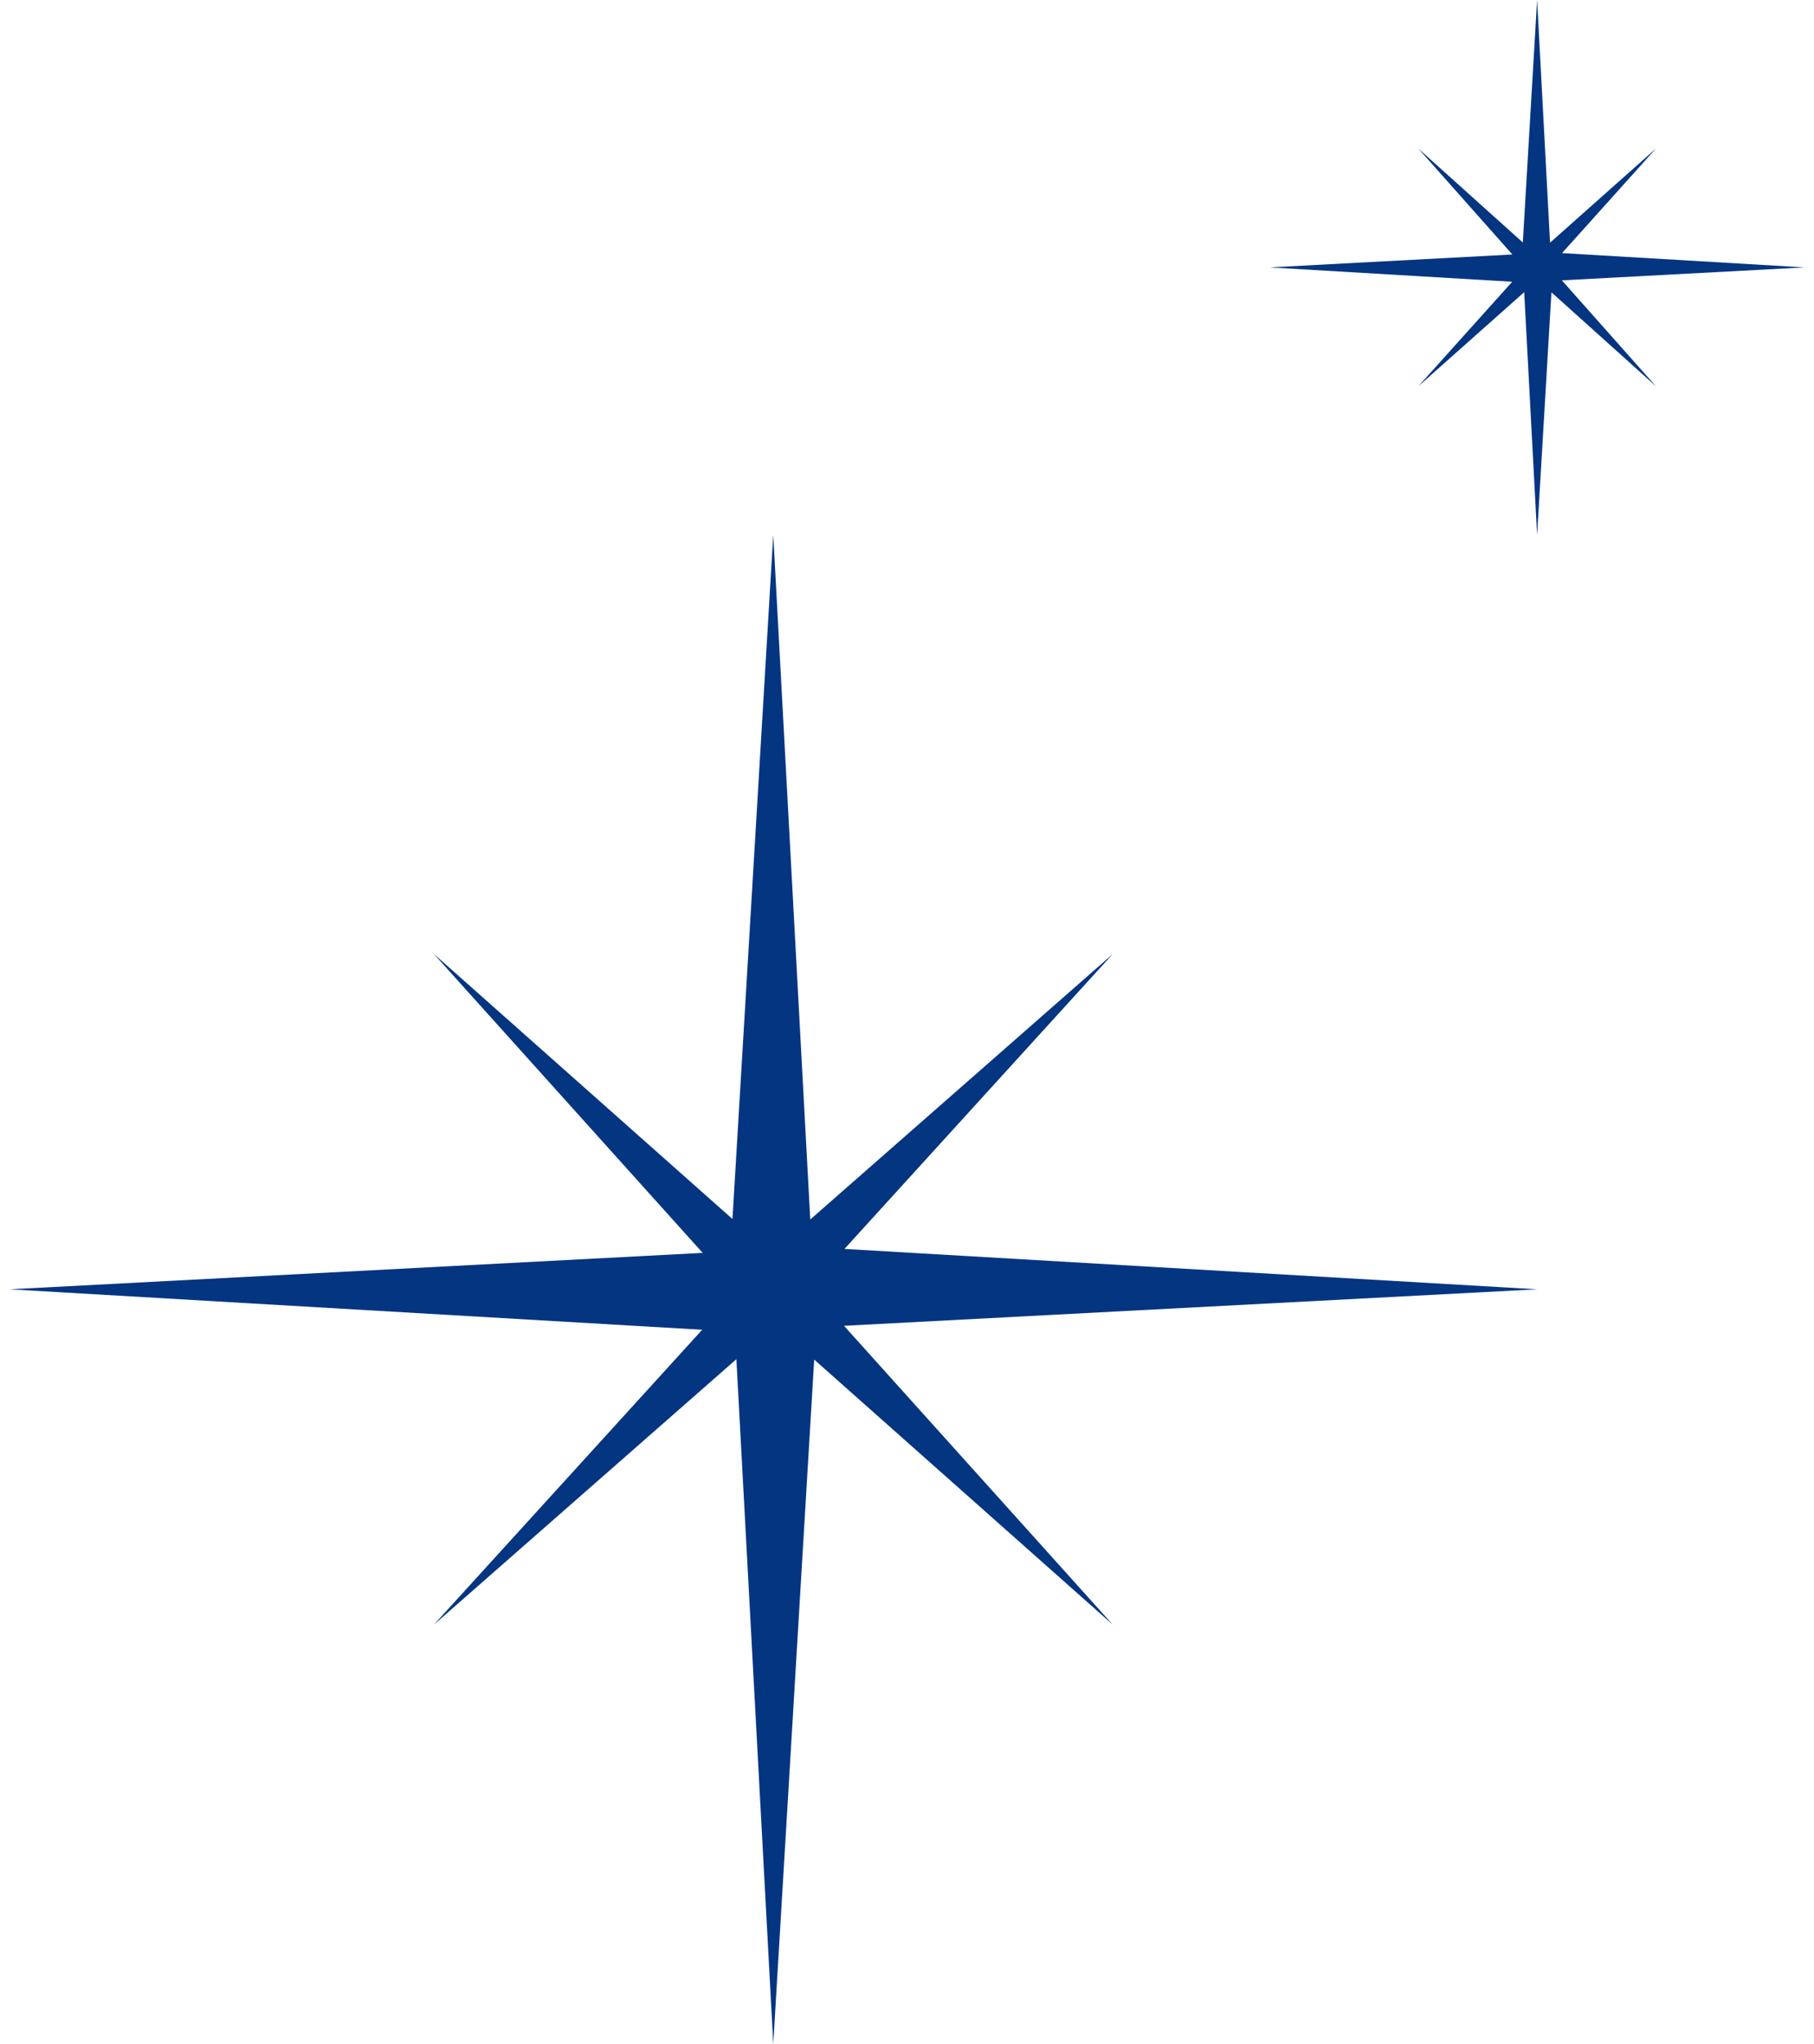
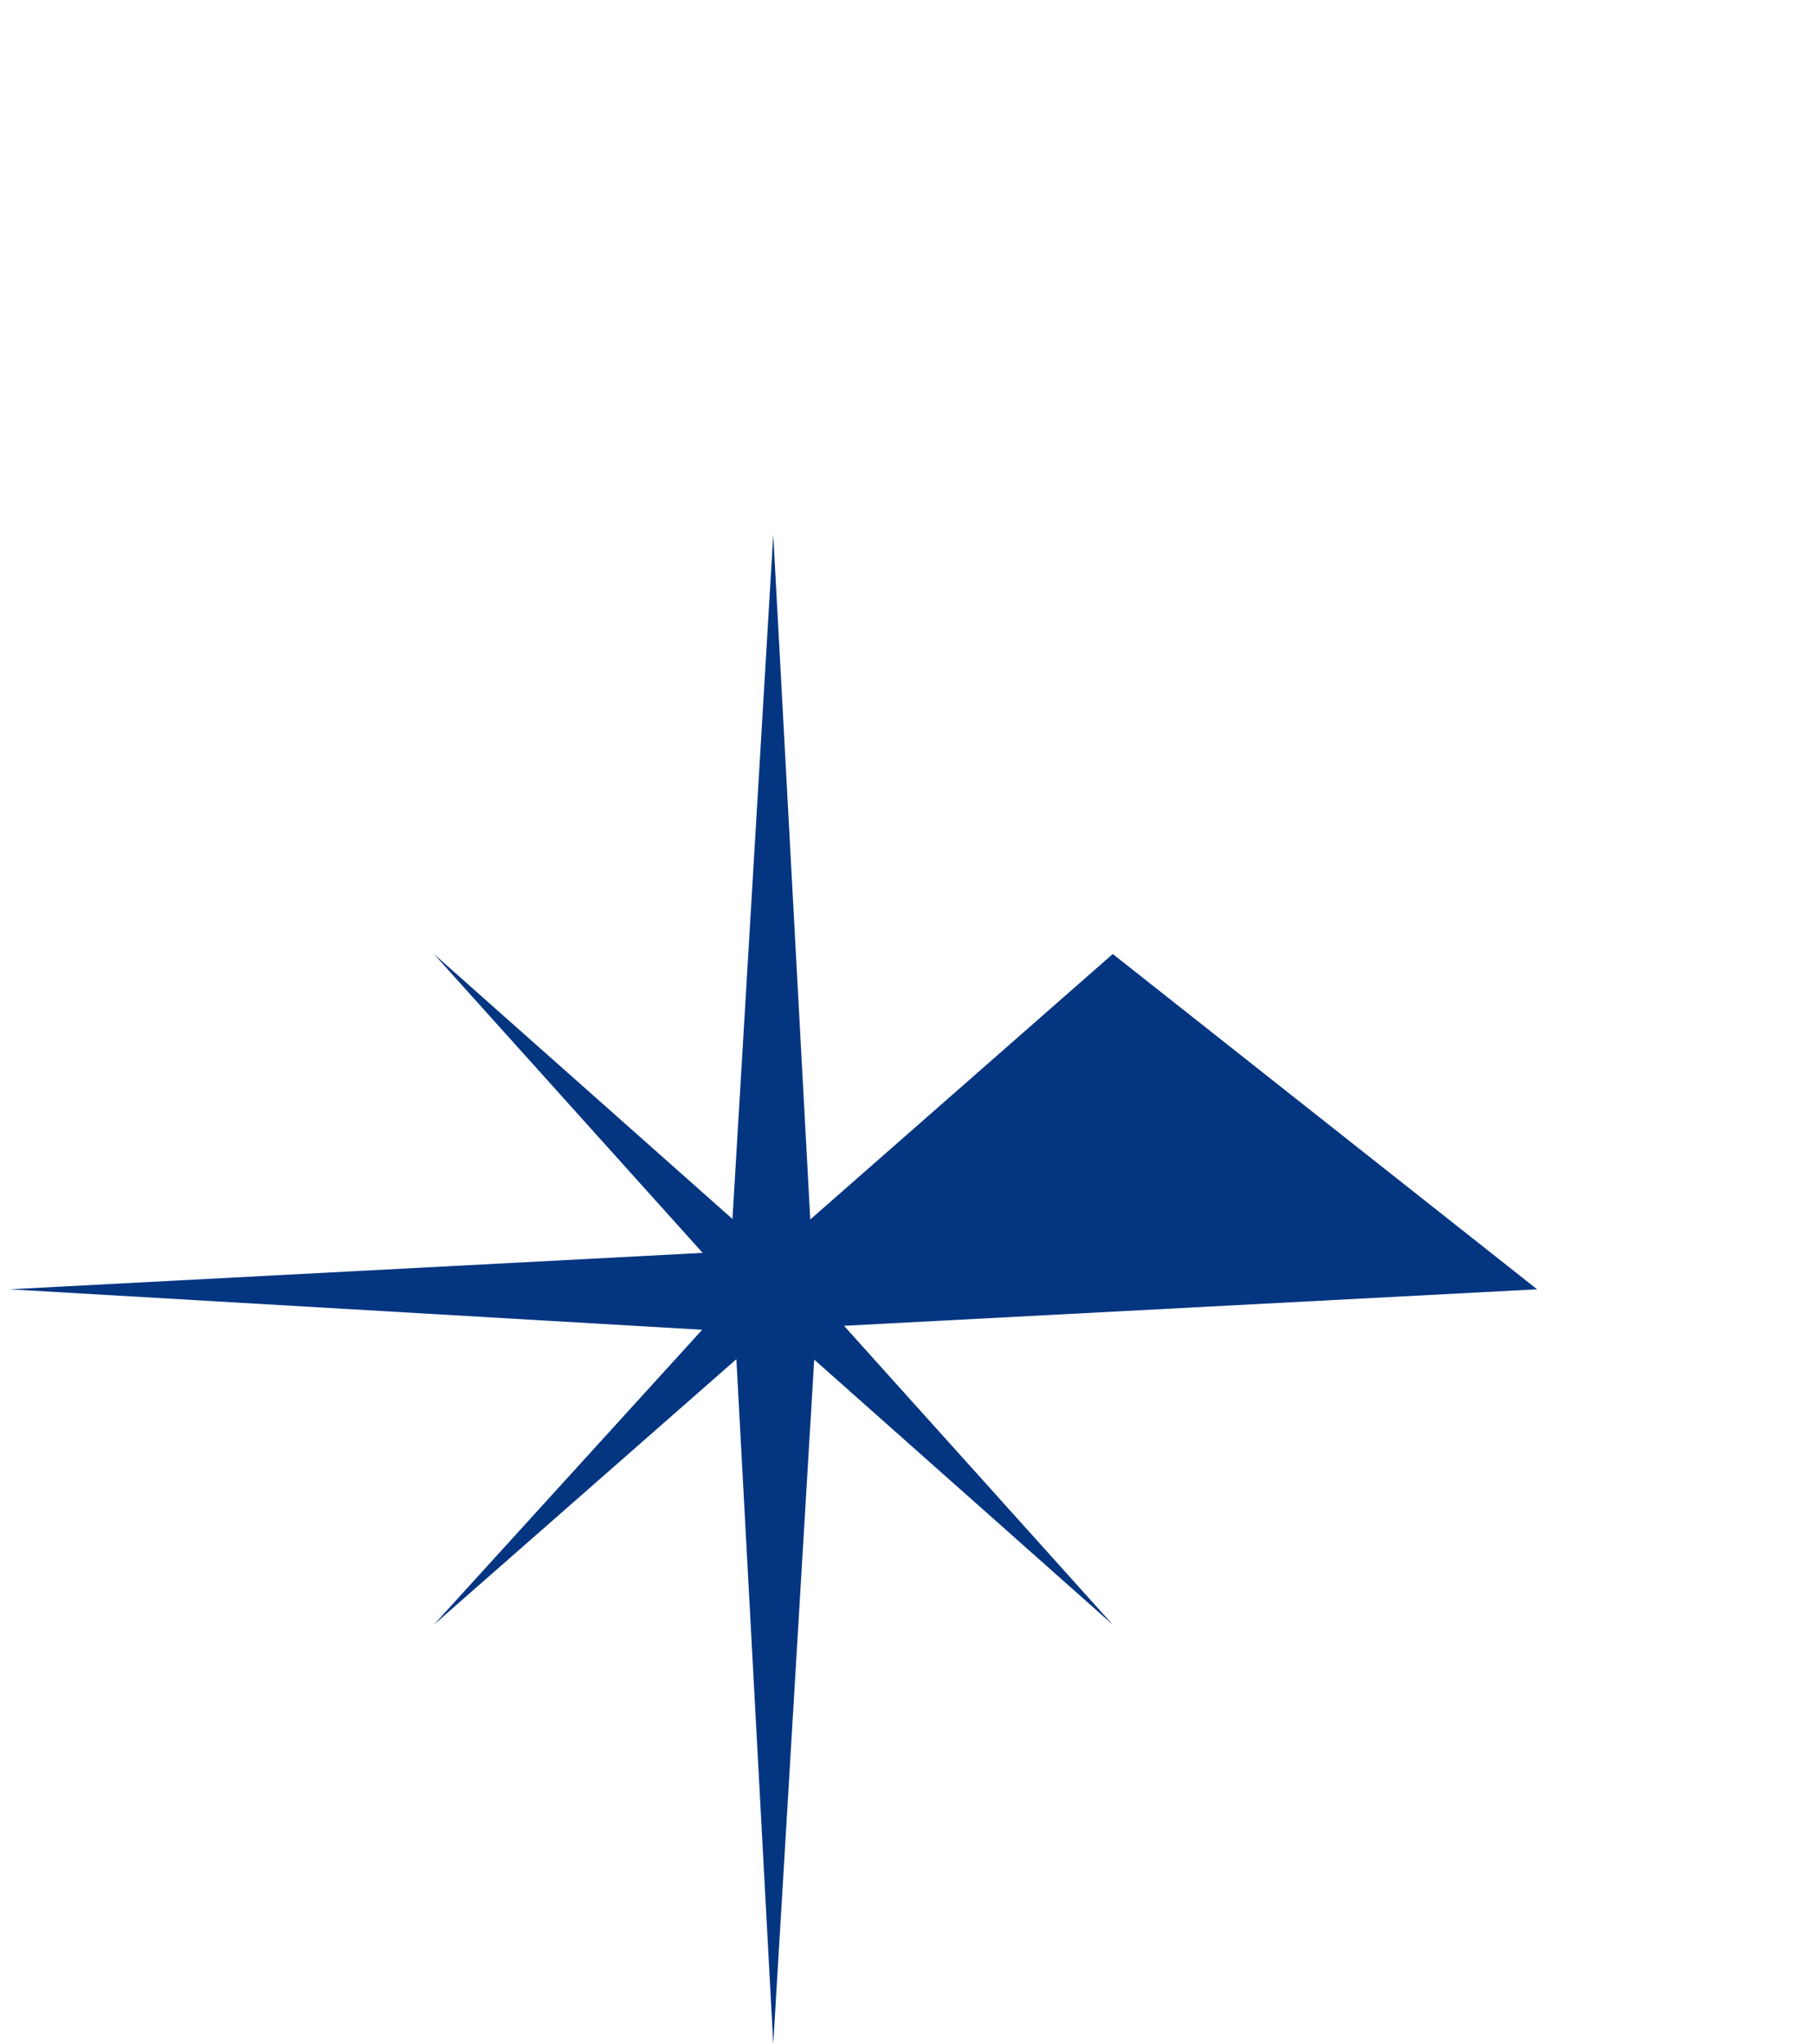
<svg xmlns="http://www.w3.org/2000/svg" width="95" height="107" viewBox="0 0 95 107" fill="none">
-   <path fill-rule="evenodd" clip-rule="evenodd" d="M80.499 0L81.177 12.704L86.722 7.777L81.804 13.25L94.5 13.999L81.796 14.677L86.722 20.223L81.249 15.303L80.499 28L79.823 15.296L74.278 20.223L79.196 14.75L66.5 13.999L79.204 13.323L74.278 7.777L79.751 12.695L80.499 0Z" fill="#043581" />
-   <path fill-rule="evenodd" clip-rule="evenodd" d="M40.496 28L42.434 63.843L58.276 49.944L44.225 65.384L80.5 67.498L44.201 69.409L58.276 85.056L42.64 71.178L40.496 107L38.565 71.156L22.724 85.056L36.774 69.616L0.5 67.498L36.799 65.591L22.724 49.944L38.36 63.818L40.496 28Z" fill="#043581" />
+   <path fill-rule="evenodd" clip-rule="evenodd" d="M40.496 28L42.434 63.843L58.276 49.944L80.5 67.498L44.201 69.409L58.276 85.056L42.64 71.178L40.496 107L38.565 71.156L22.724 85.056L36.774 69.616L0.5 67.498L36.799 65.591L22.724 49.944L38.36 63.818L40.496 28Z" fill="#043581" />
</svg>